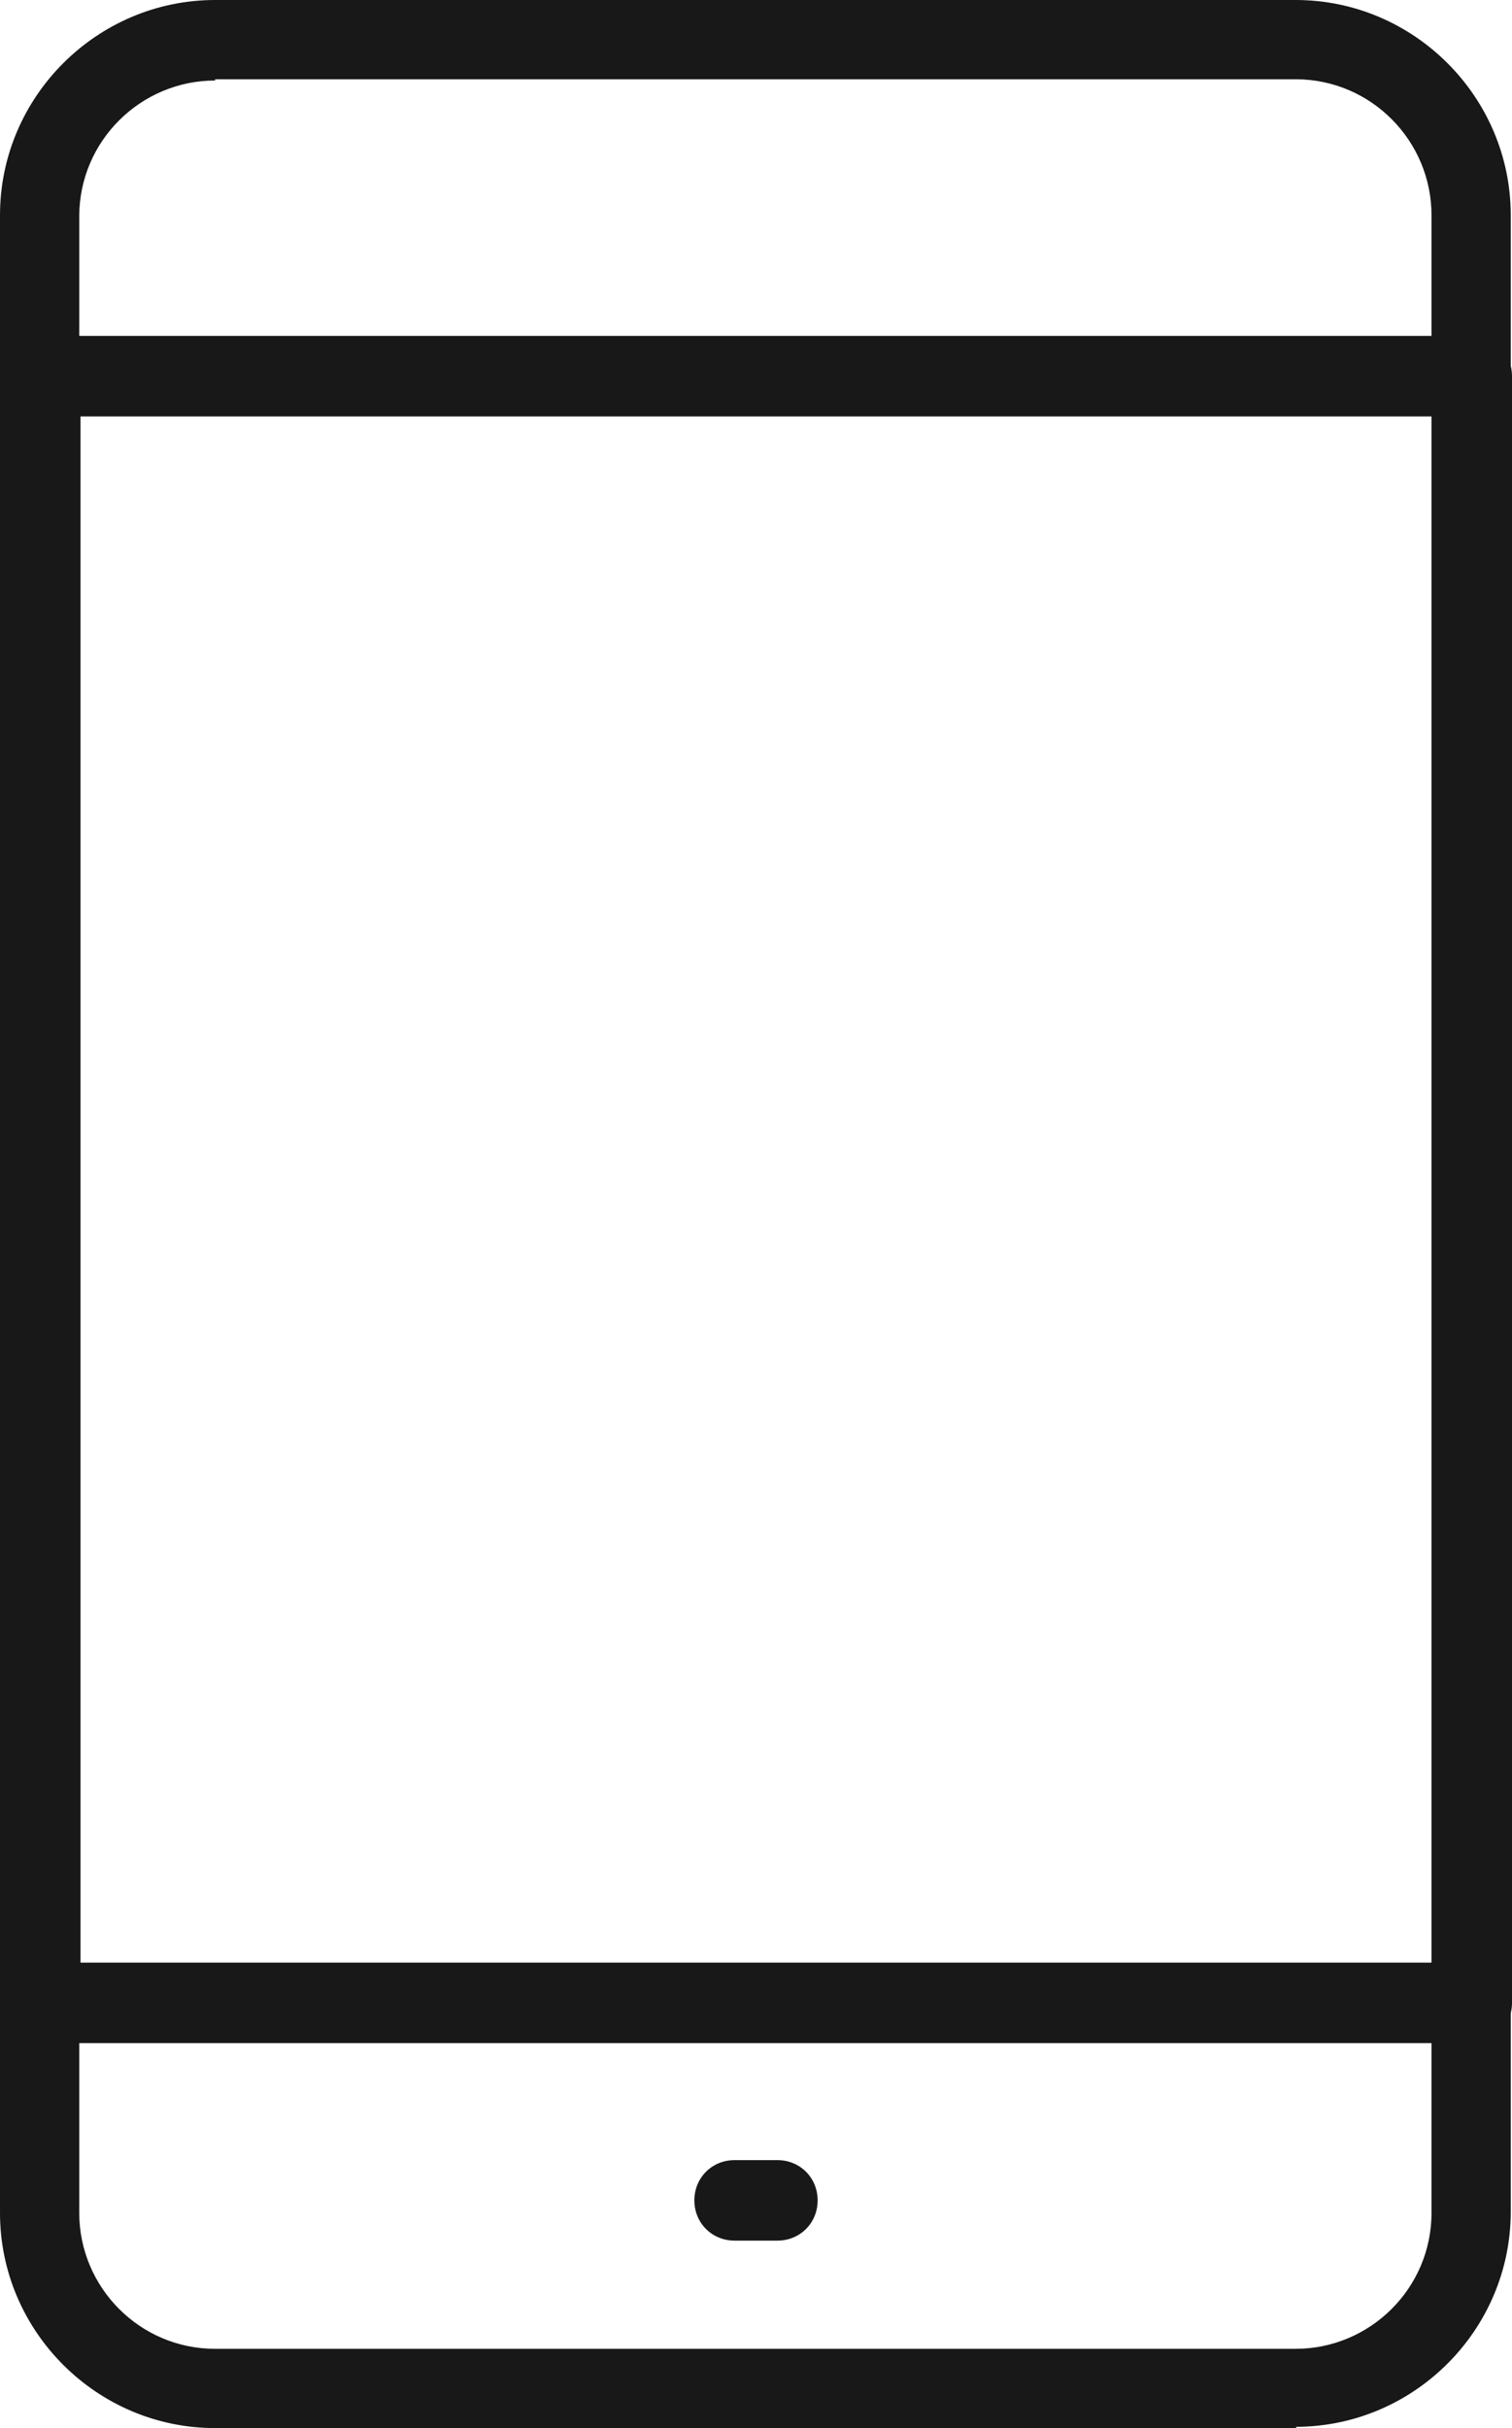
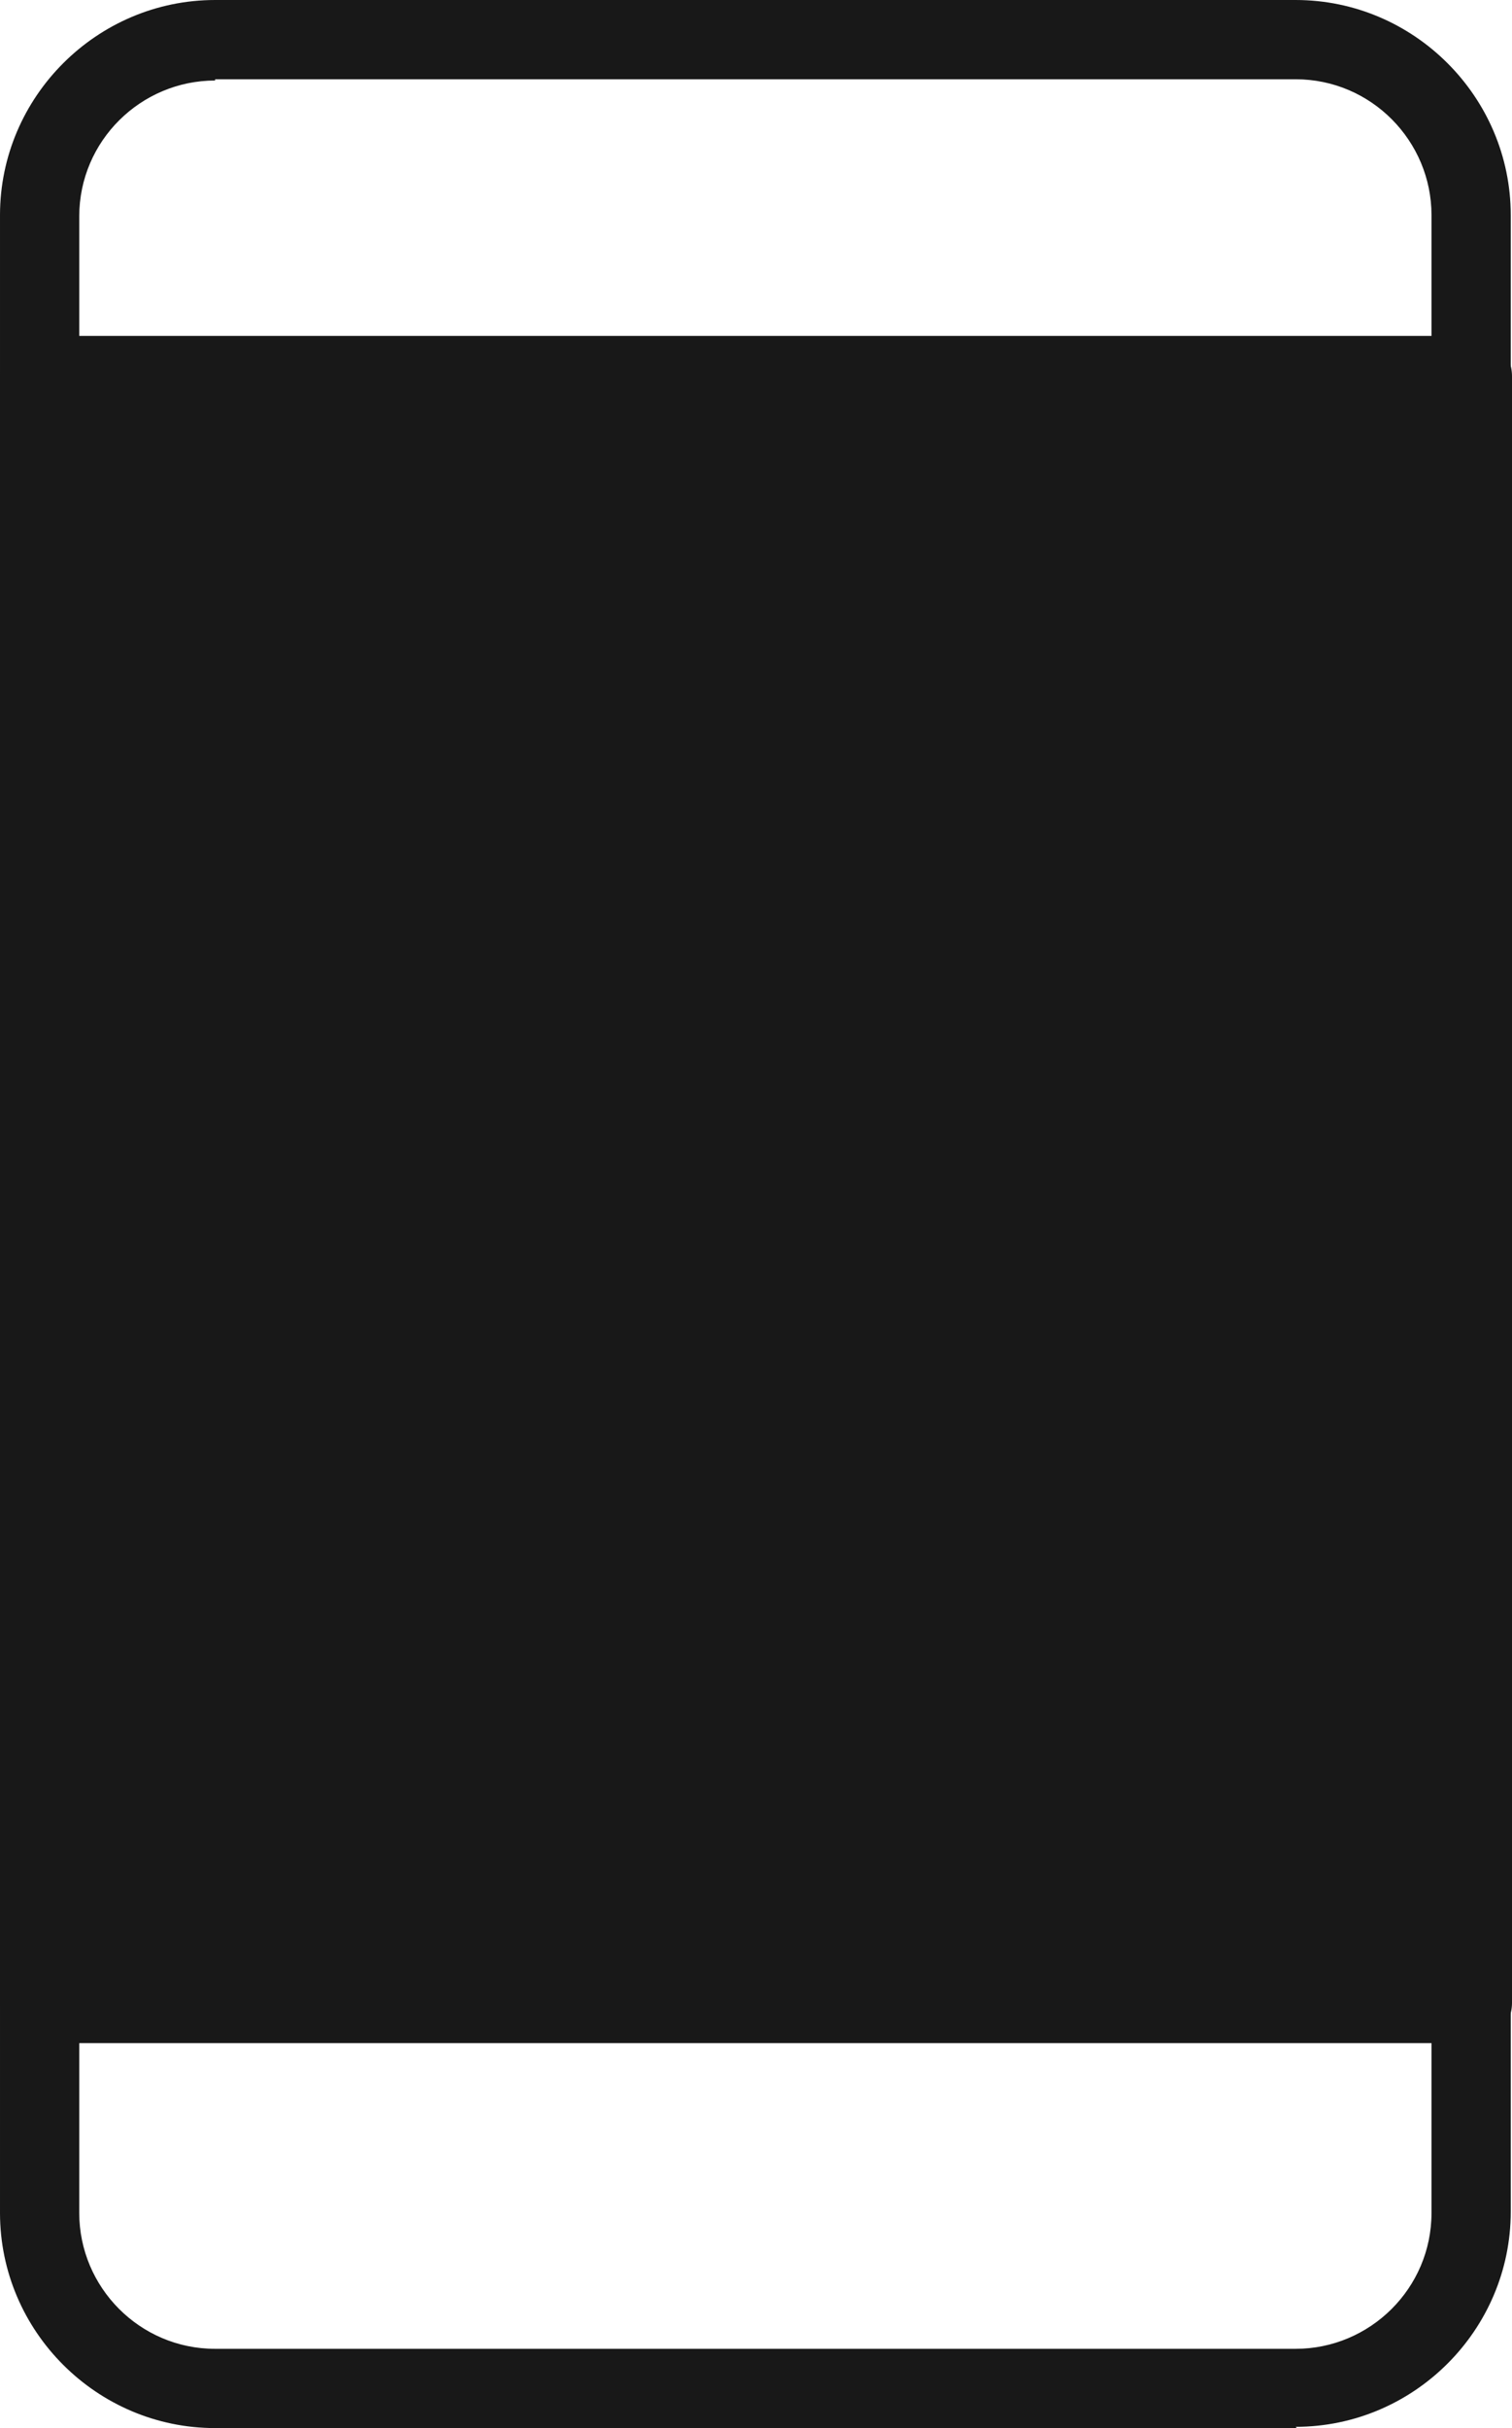
<svg xmlns="http://www.w3.org/2000/svg" viewBox="0 0 12.02 19.3">
  <g fill="#181818">
    <path d="m10.31 19.3h-8.6c-.94 0-1.71-.77-1.71-1.71v-15.88c0-.94.77-1.71 1.71-1.71h8.59c.94 0 1.71.77 1.71 1.71v15.87c0 .94-.77 1.71-1.71 1.71zm-8.6-18.66c-.59 0-1.08.48-1.08 1.08v15.87c0 .59.48 1.08 1.08 1.08h8.59c.59 0 1.08-.48 1.08-1.08v-15.88c0-.59-.48-1.08-1.08-1.08h-8.59z" />
-     <path d="m11.7 16.24h-11.38c-.18 0-.32-.14-.32-.32v-12.93c0-.18.14-.32.32-.32h11.38c.18 0 .32.14.32.32v12.93c0 .18-.14.32-.32.32zm-11.06-.64h10.75v-12.29h-10.75v12.3z" />
-     <path d="m6.18 17.81h-.34c-.18 0-.32-.14-.32-.32s.14-.32.32-.32h.34c.18 0 .32.14.32.32s-.14.32-.32.32z" />
+     <path d="m11.7 16.24h-11.38c-.18 0-.32-.14-.32-.32v-12.93c0-.18.14-.32.32-.32h11.38c.18 0 .32.14.32.32v12.93c0 .18-.14.32-.32.32zm-11.06-.64h10.75v-12.29v12.3z" />
  </g>
</svg>